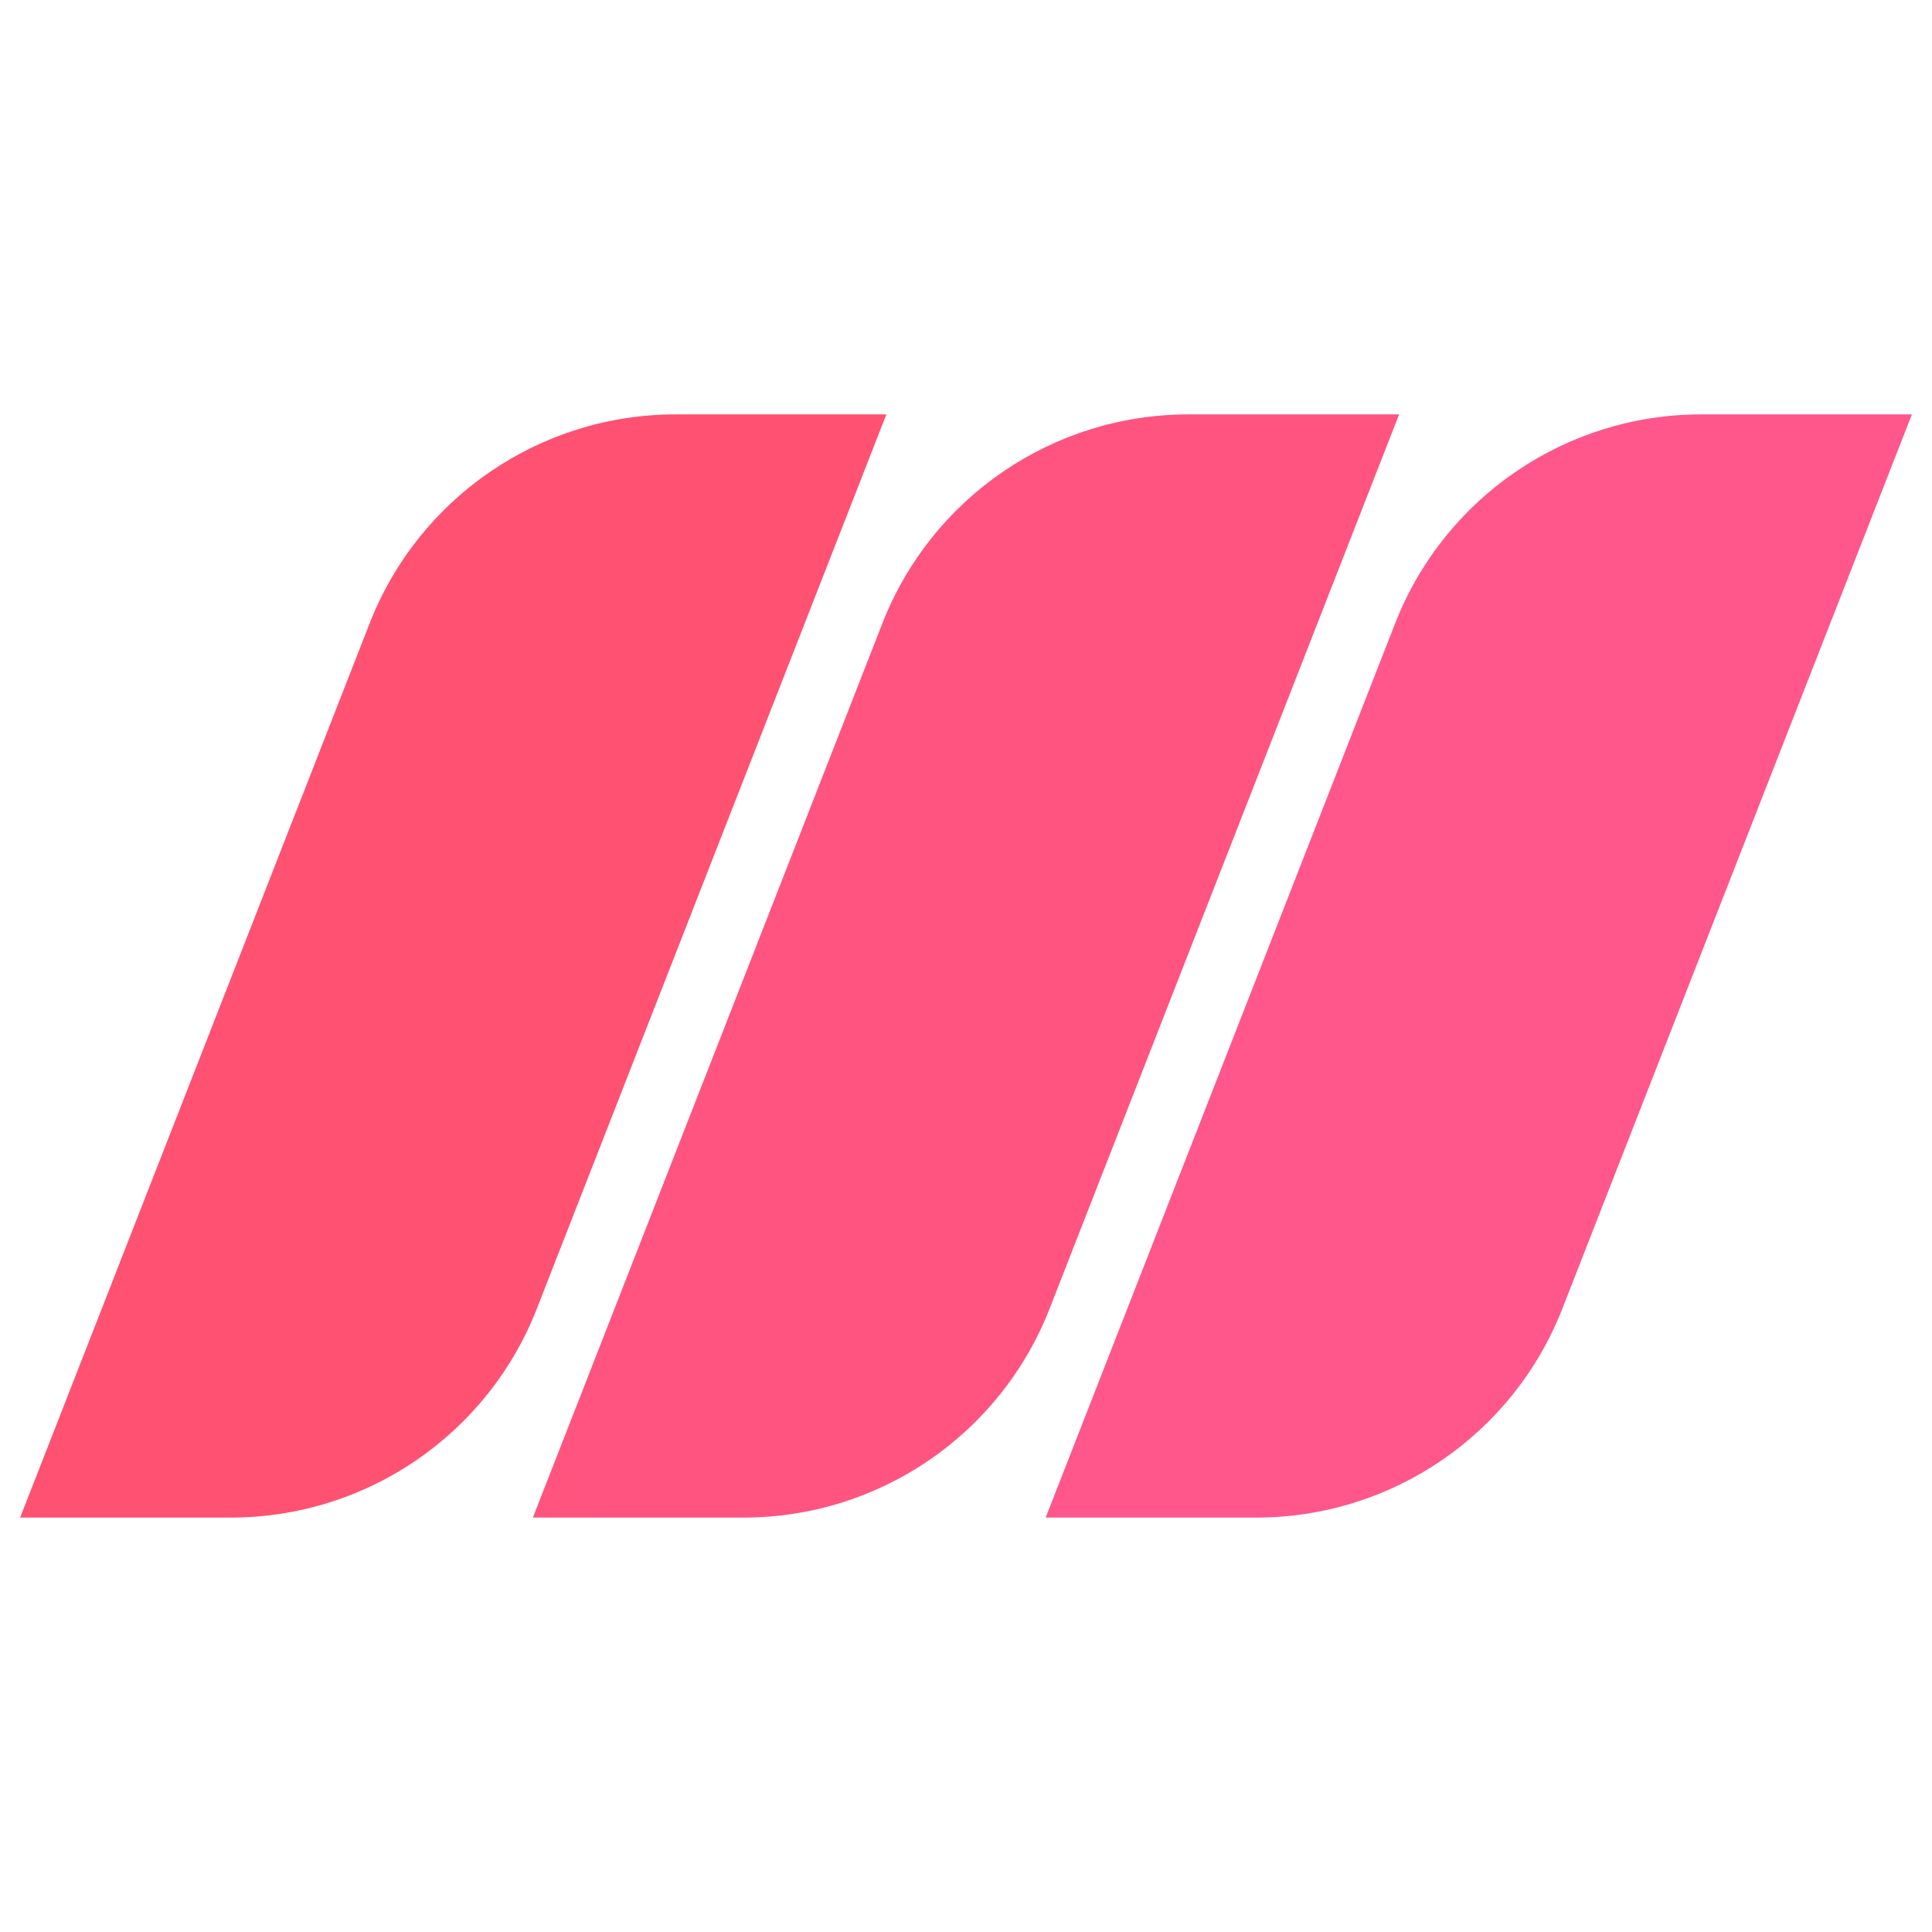
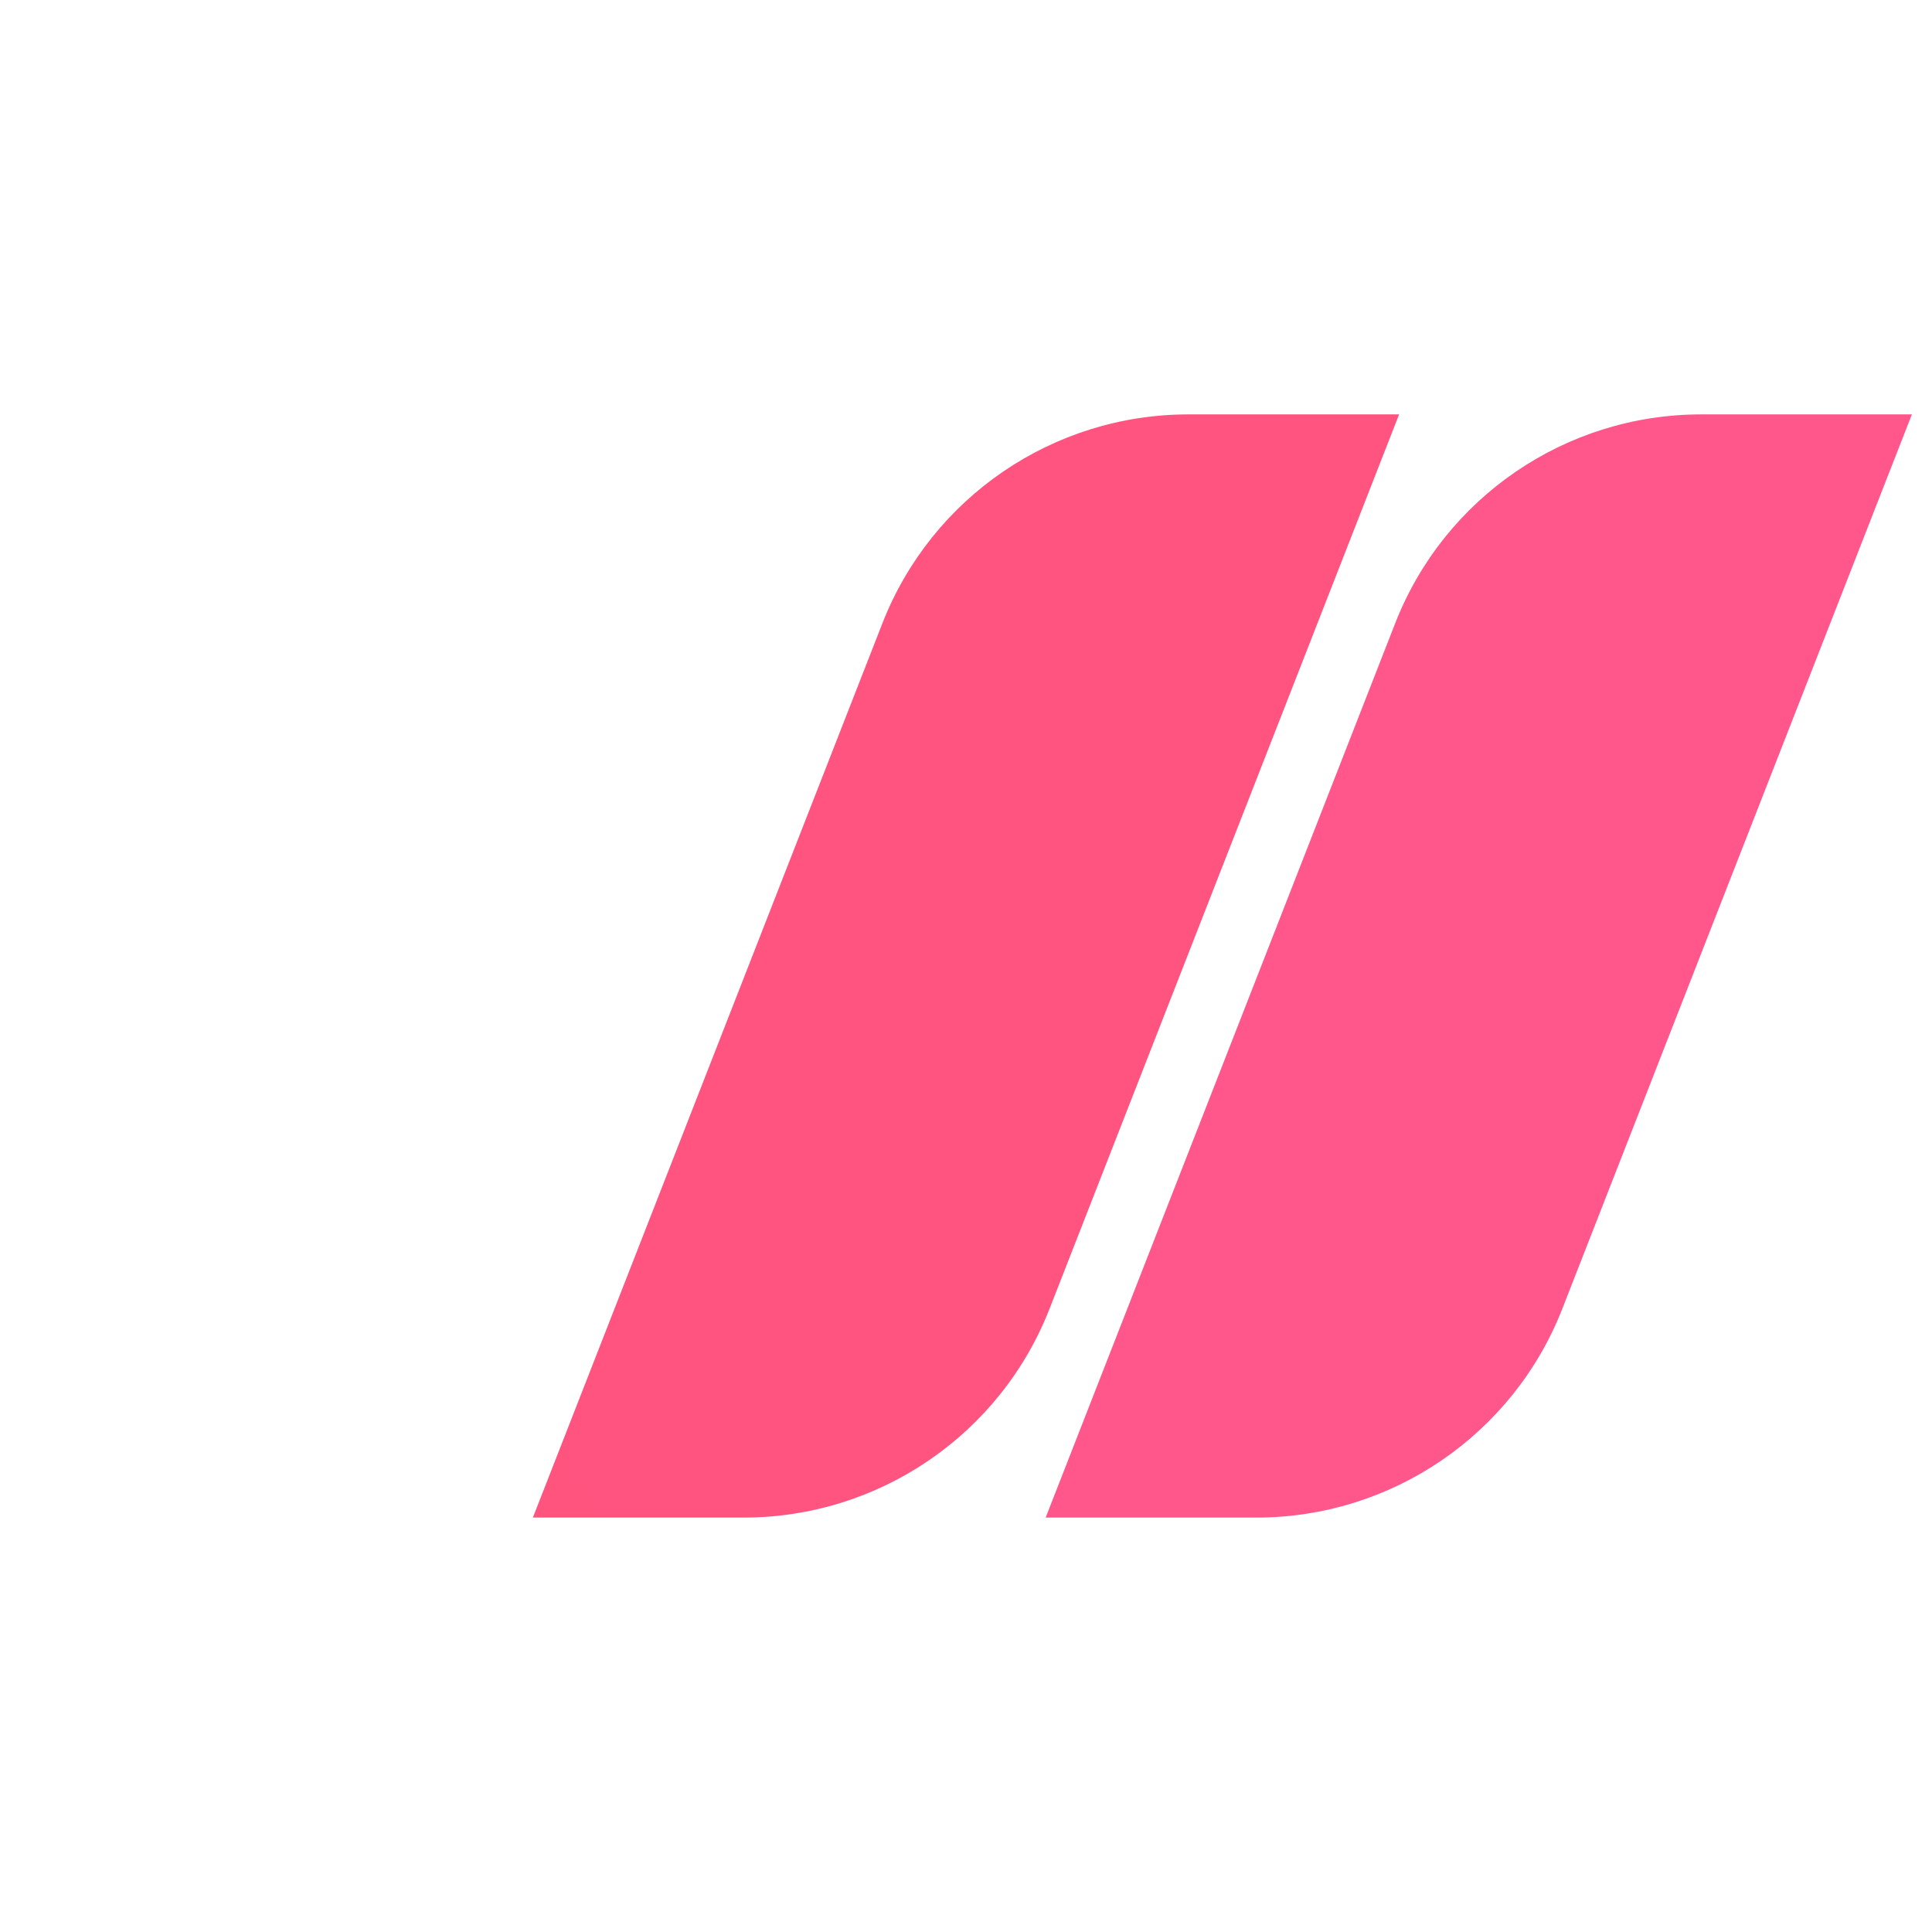
<svg xmlns="http://www.w3.org/2000/svg" fill="none" viewBox="0 0 96 96" id="Meilisearch--Streamline-Svg-Logos" height="24" width="24">
  <desc>
    Meilisearch Streamline Icon: https://streamlinehq.com
  </desc>
-   <path fill="url(#a)" d="m1 75.408 17.367-44.434c2.447-6.262 8.483-10.383 15.206-10.383h10.47L26.676 65.025c-2.447 6.262-8.483 10.383-15.206 10.383H1Z" />
  <path fill="url(#b)" d="m26.478 75.408 17.367-44.434c2.447-6.262 8.483-10.383 15.206-10.383h10.47L52.154 65.025c-2.447 6.262-8.483 10.383-15.206 10.383H26.478Z" />
  <path fill="url(#c)" d="m51.958 75.408 17.367-44.434c2.447-6.262 8.482-10.383 15.205-10.383h10.471L77.633 65.025c-2.448 6.262-8.483 10.383-15.206 10.383H51.958Z" />
  <defs>
    <linearGradient id="a" x1="6621.87" x2="-45.829" y1="-398.113" y2="3368.77" gradientUnits="userSpaceOnUse">
      <stop stop-color="#ff5caa" />
      <stop offset="1" stop-color="#ff4e62" />
    </linearGradient>
    <linearGradient id="b" x1="5076.48" x2="-1591.21" y1="-398.126" y2="3368.75" gradientUnits="userSpaceOnUse">
      <stop stop-color="#ff5caa" />
      <stop offset="1" stop-color="#ff4e62" />
    </linearGradient>
    <linearGradient id="c" x1="3531.03" x2="-3136.69" y1="-398.126" y2="3368.77" gradientUnits="userSpaceOnUse">
      <stop stop-color="#ff5caa" />
      <stop offset="1" stop-color="#ff4e62" />
    </linearGradient>
  </defs>
</svg>